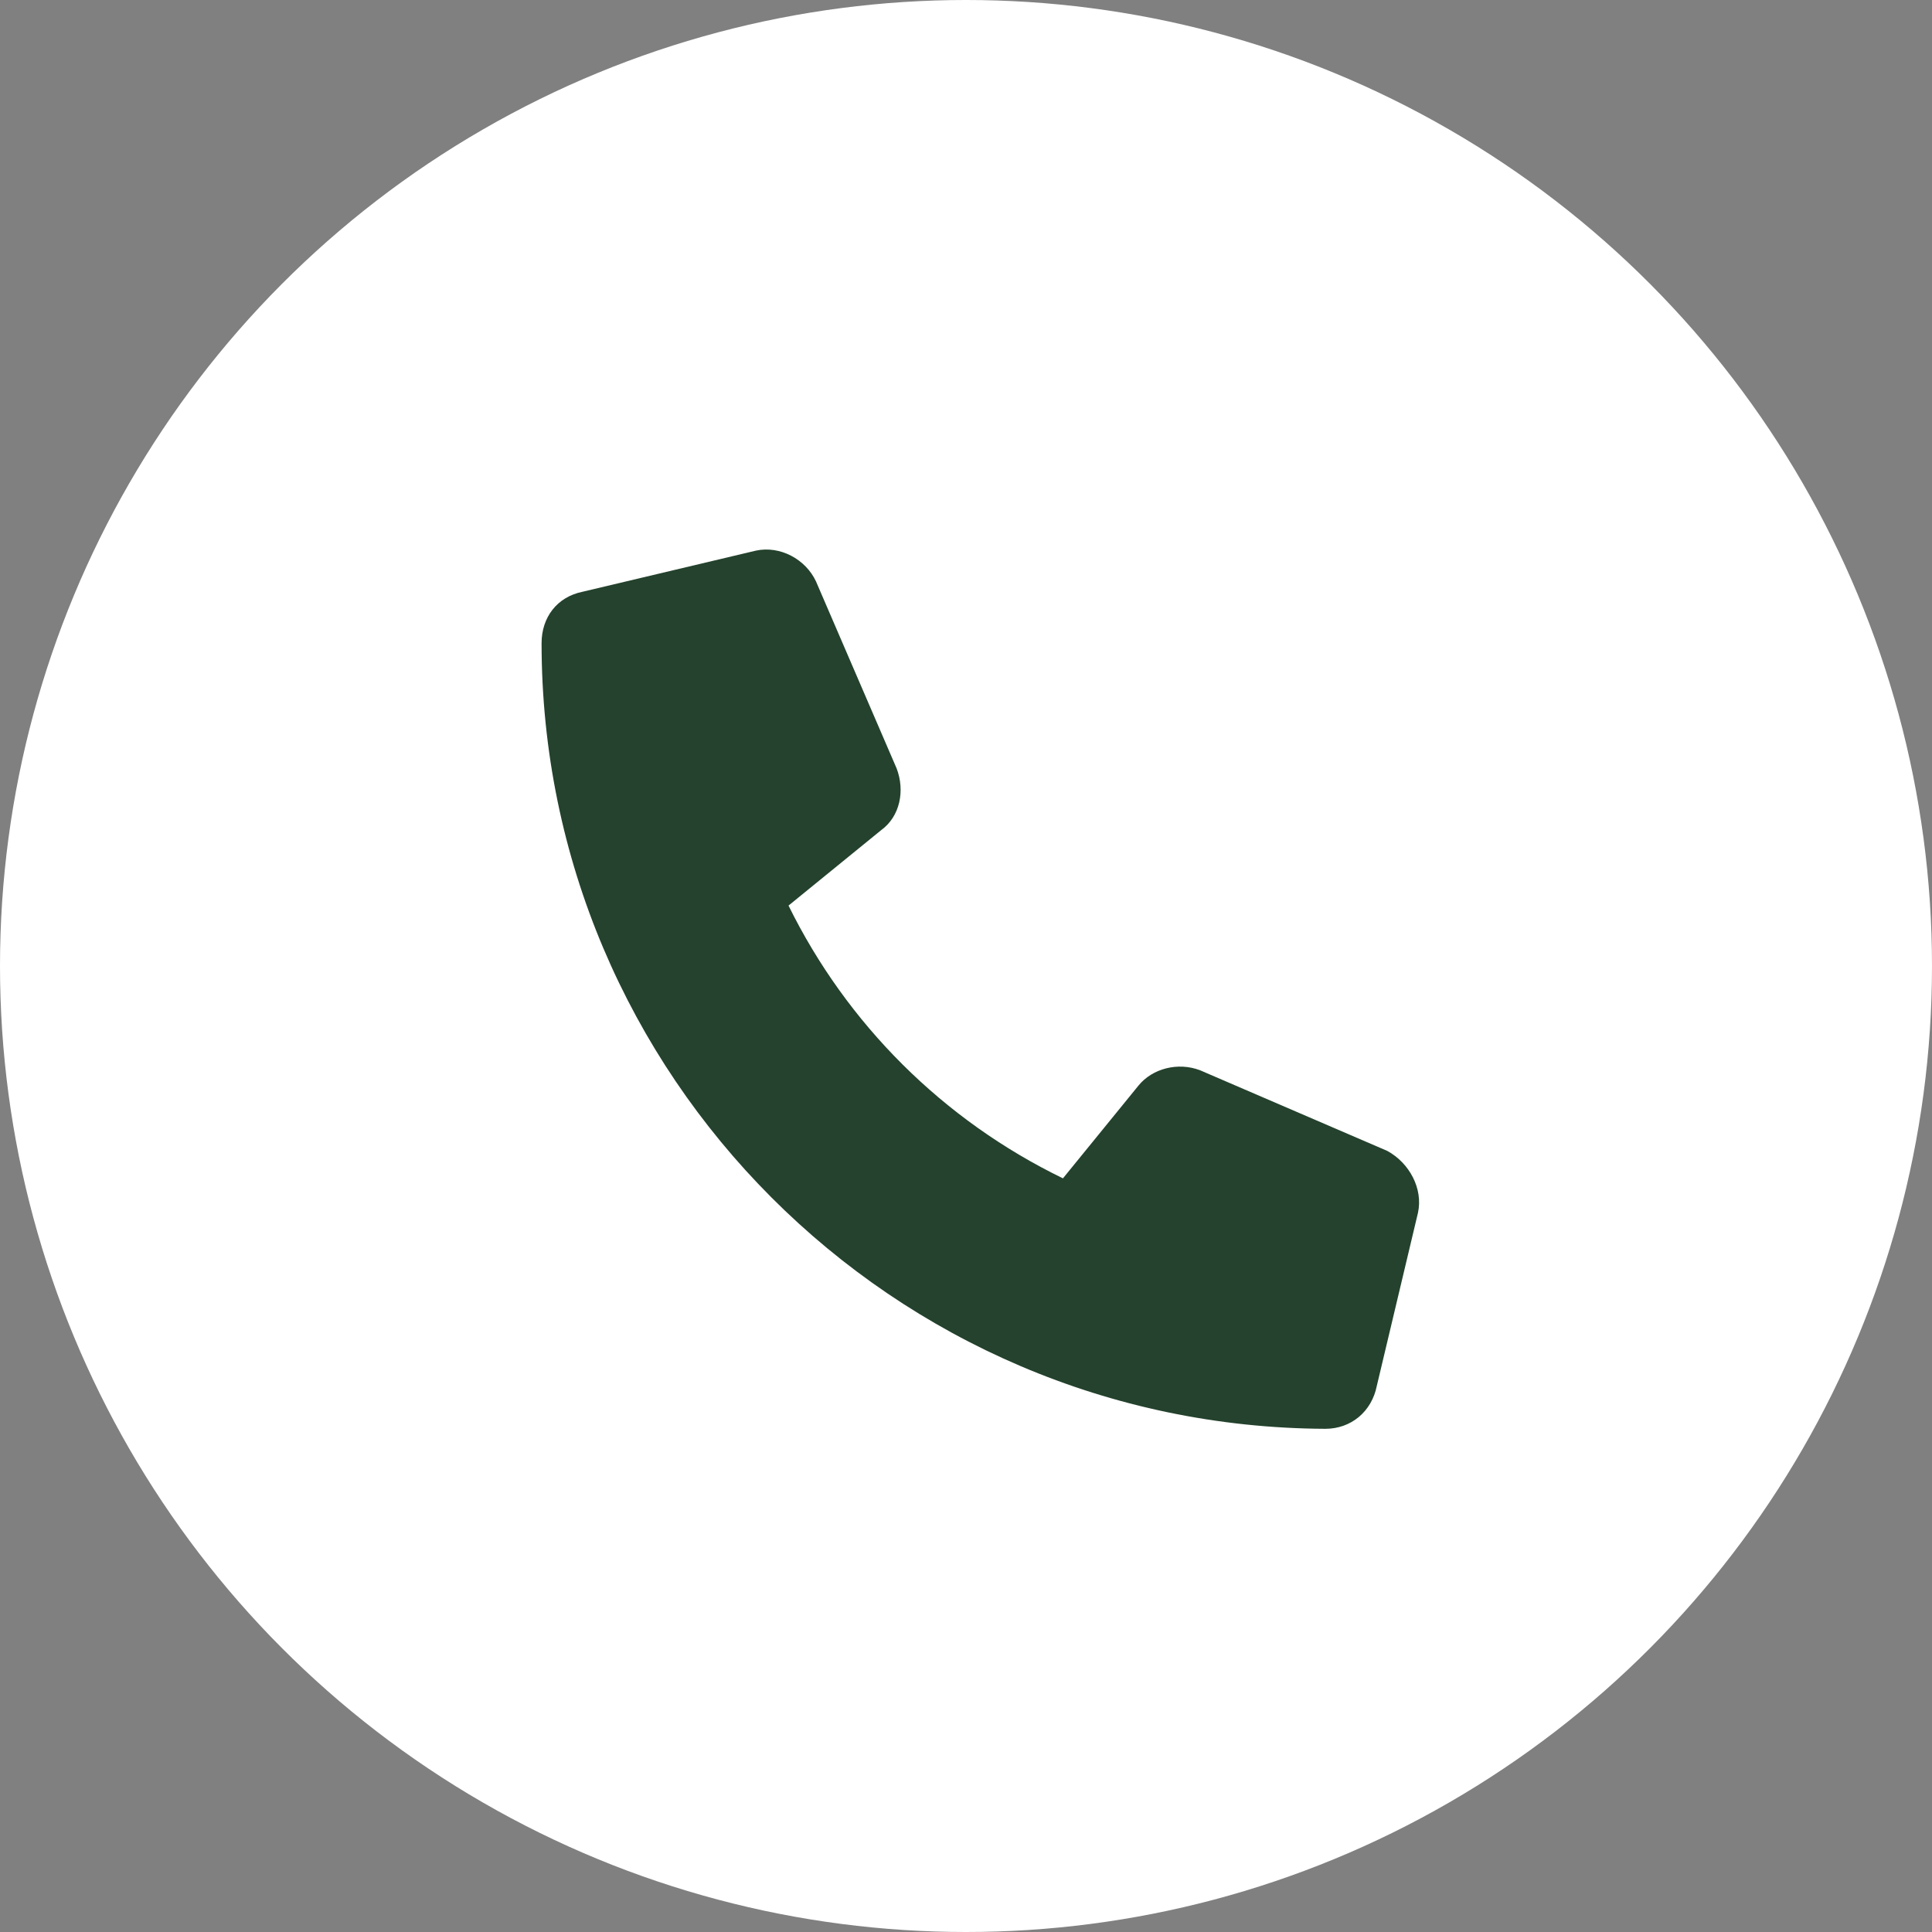
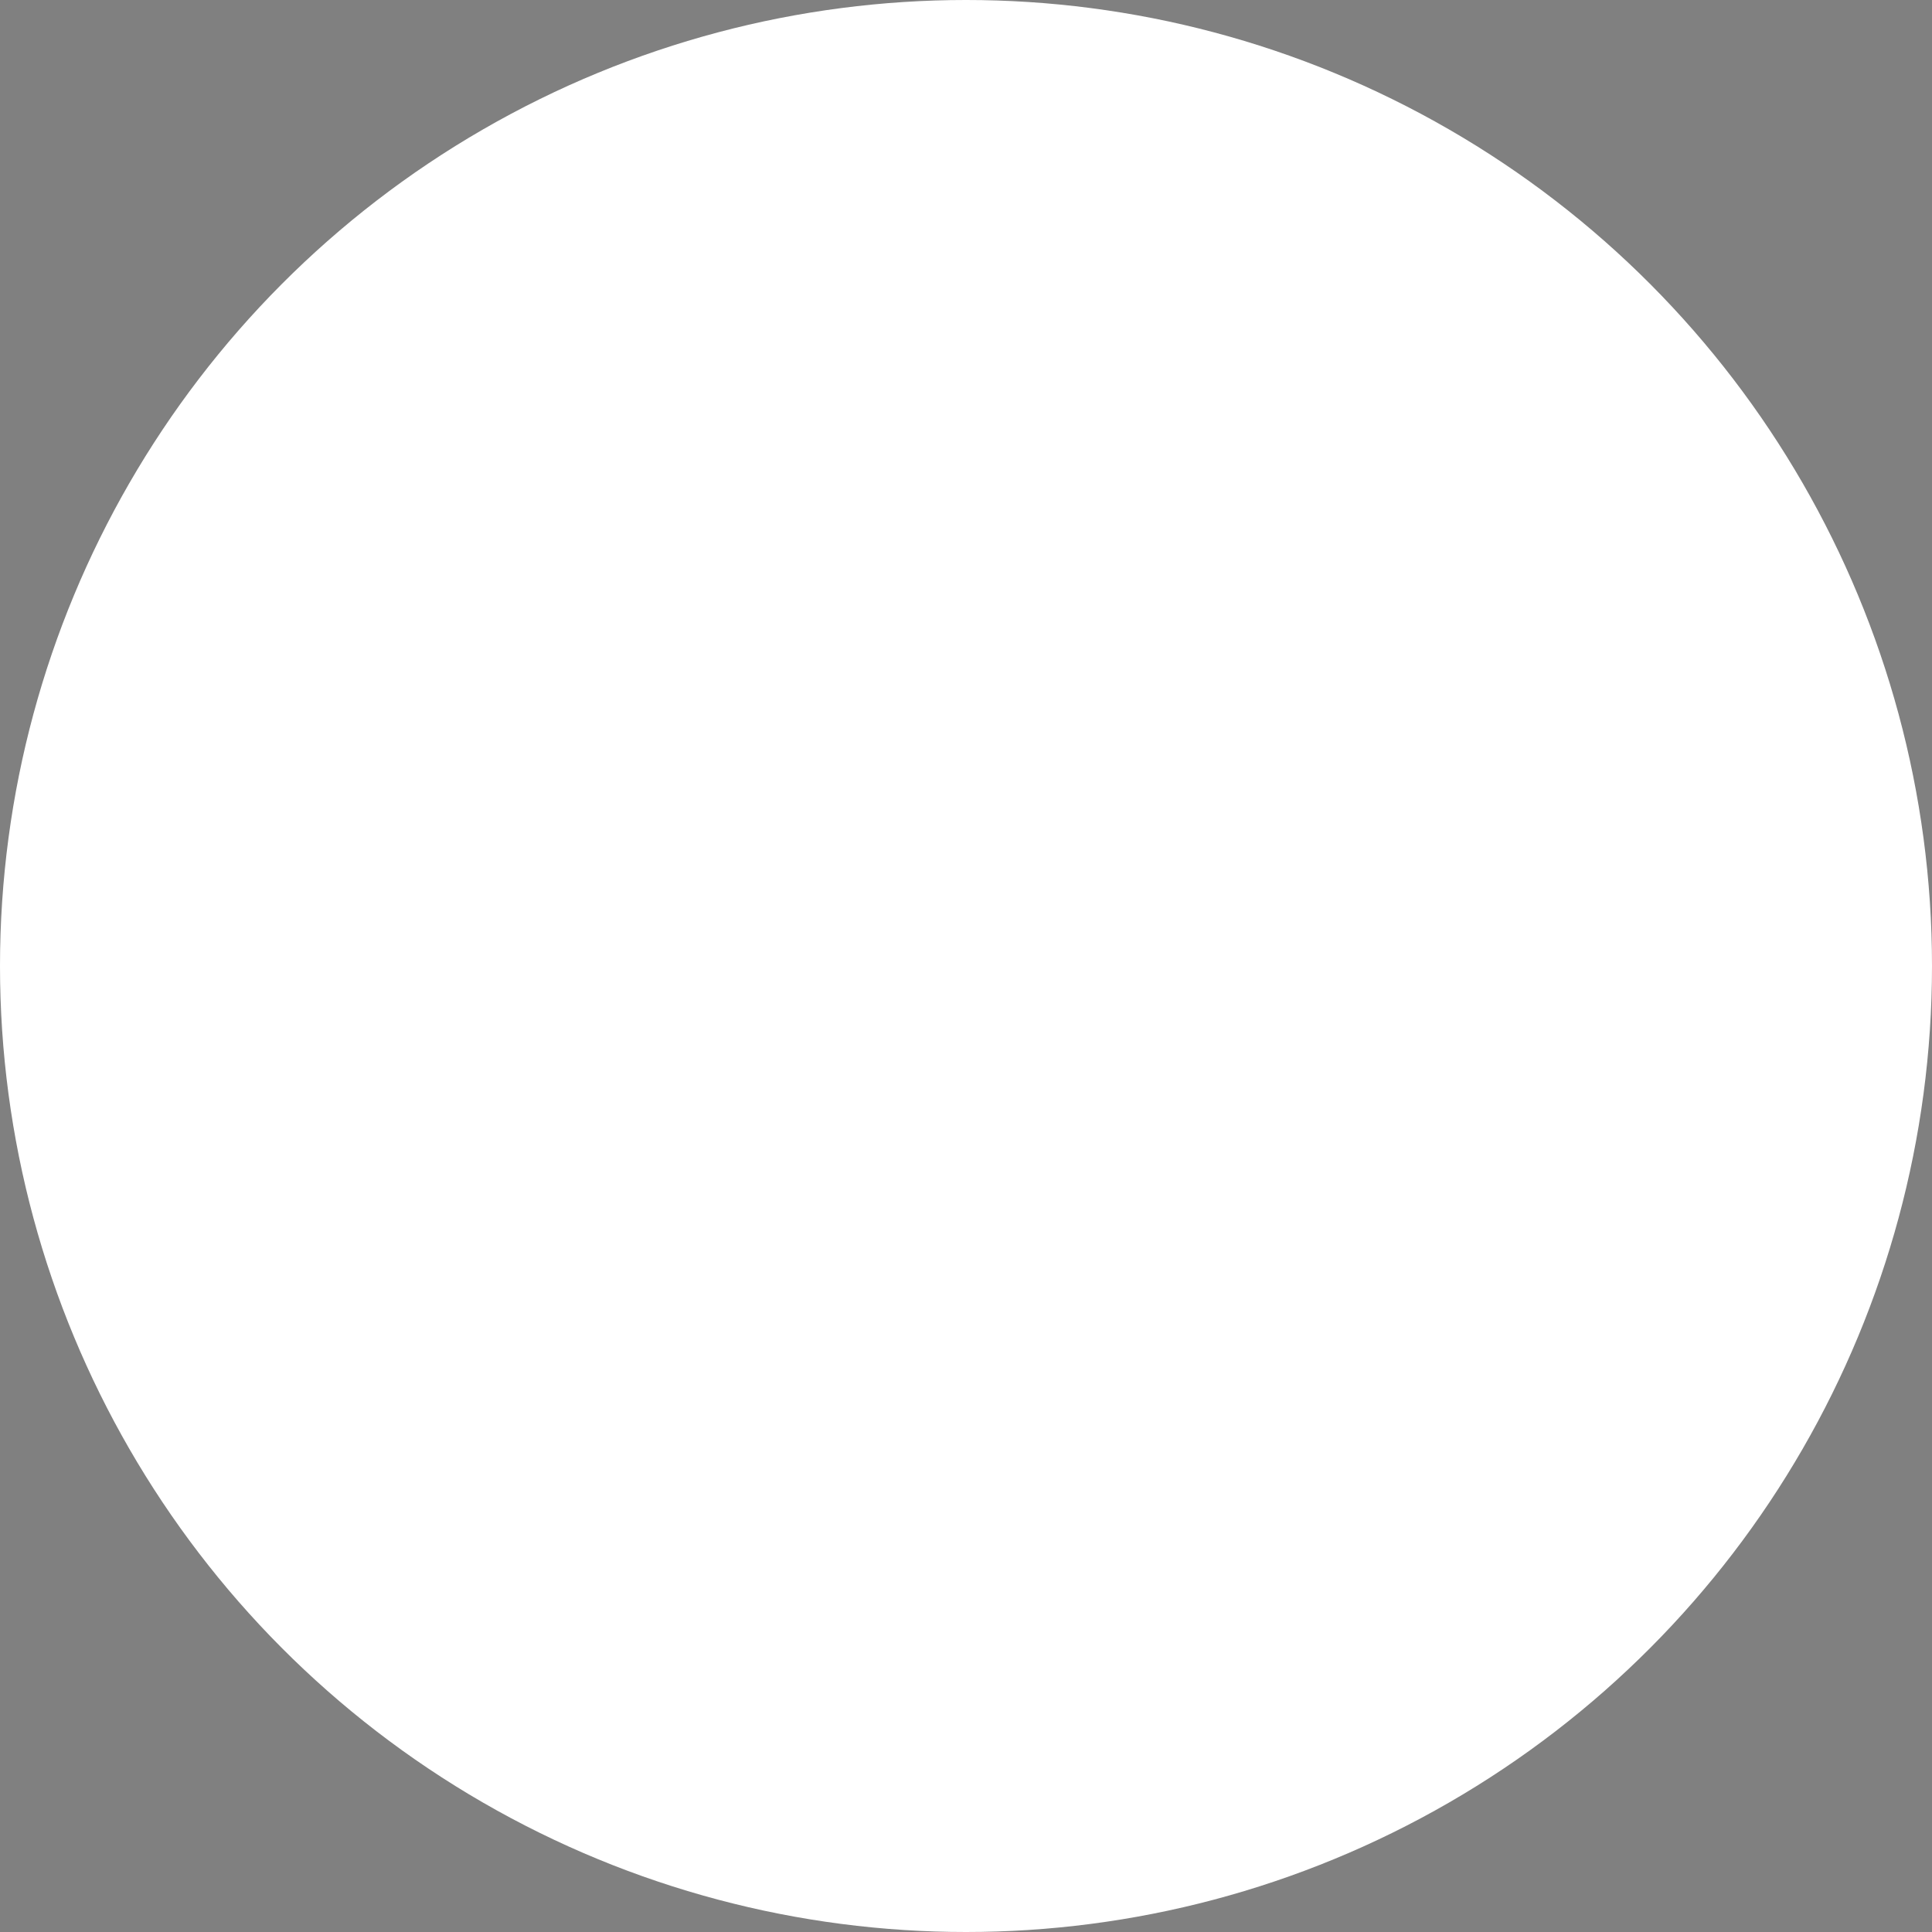
<svg xmlns="http://www.w3.org/2000/svg" width="22" height="22" viewBox="0 0 22 22" fill="none">
  <rect x="0" y="0" width="22" height="22" fill="#808080" stroke="none" />
  <circle cx="11" cy="11" r="11" fill="white" />
-   <path d="M16.147 13.809L15.678 15.781C15.62 16.074 15.385 16.27 15.092 16.27C10.171 16.25 6.167 12.246 6.167 7.324C6.167 7.031 6.342 6.797 6.635 6.738L8.608 6.27C8.882 6.211 9.174 6.367 9.292 6.621L10.21 8.75C10.307 9.004 10.249 9.297 10.034 9.453L8.979 10.312C9.643 11.66 10.737 12.754 12.104 13.418L12.963 12.363C13.12 12.168 13.413 12.09 13.667 12.188L15.796 13.105C16.049 13.242 16.206 13.535 16.147 13.809Z" fill="#24422D" />
</svg>